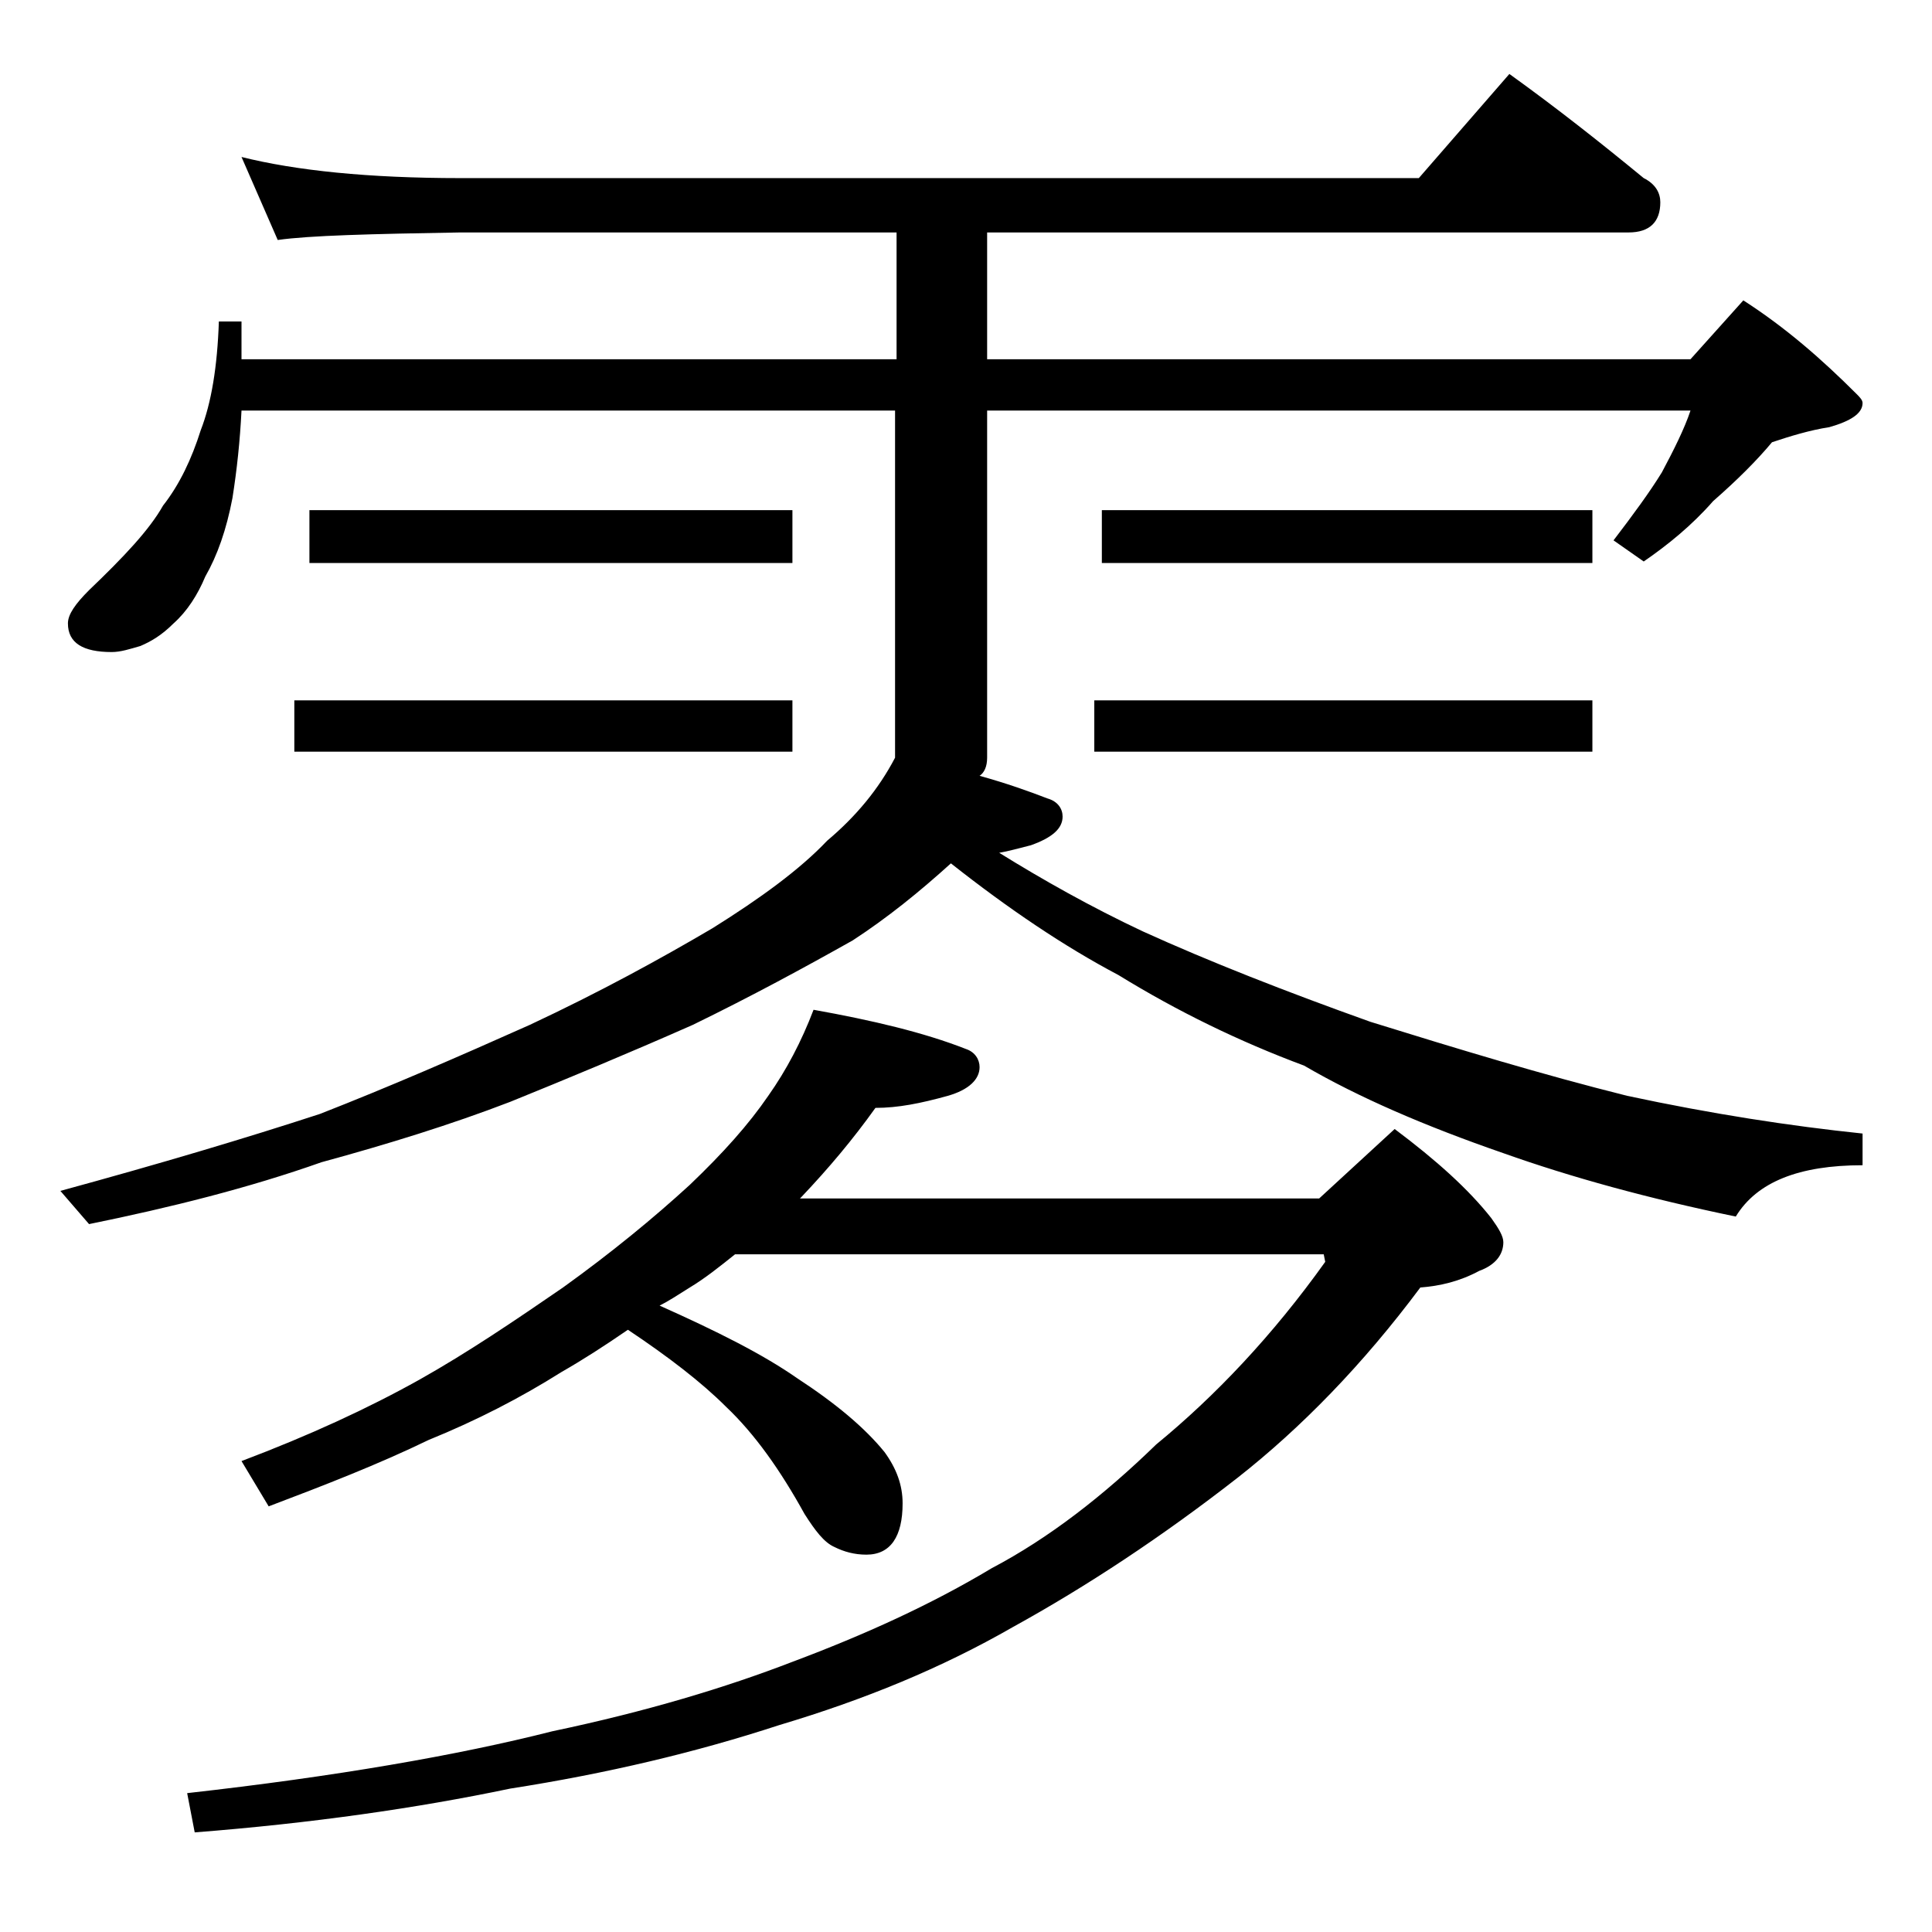
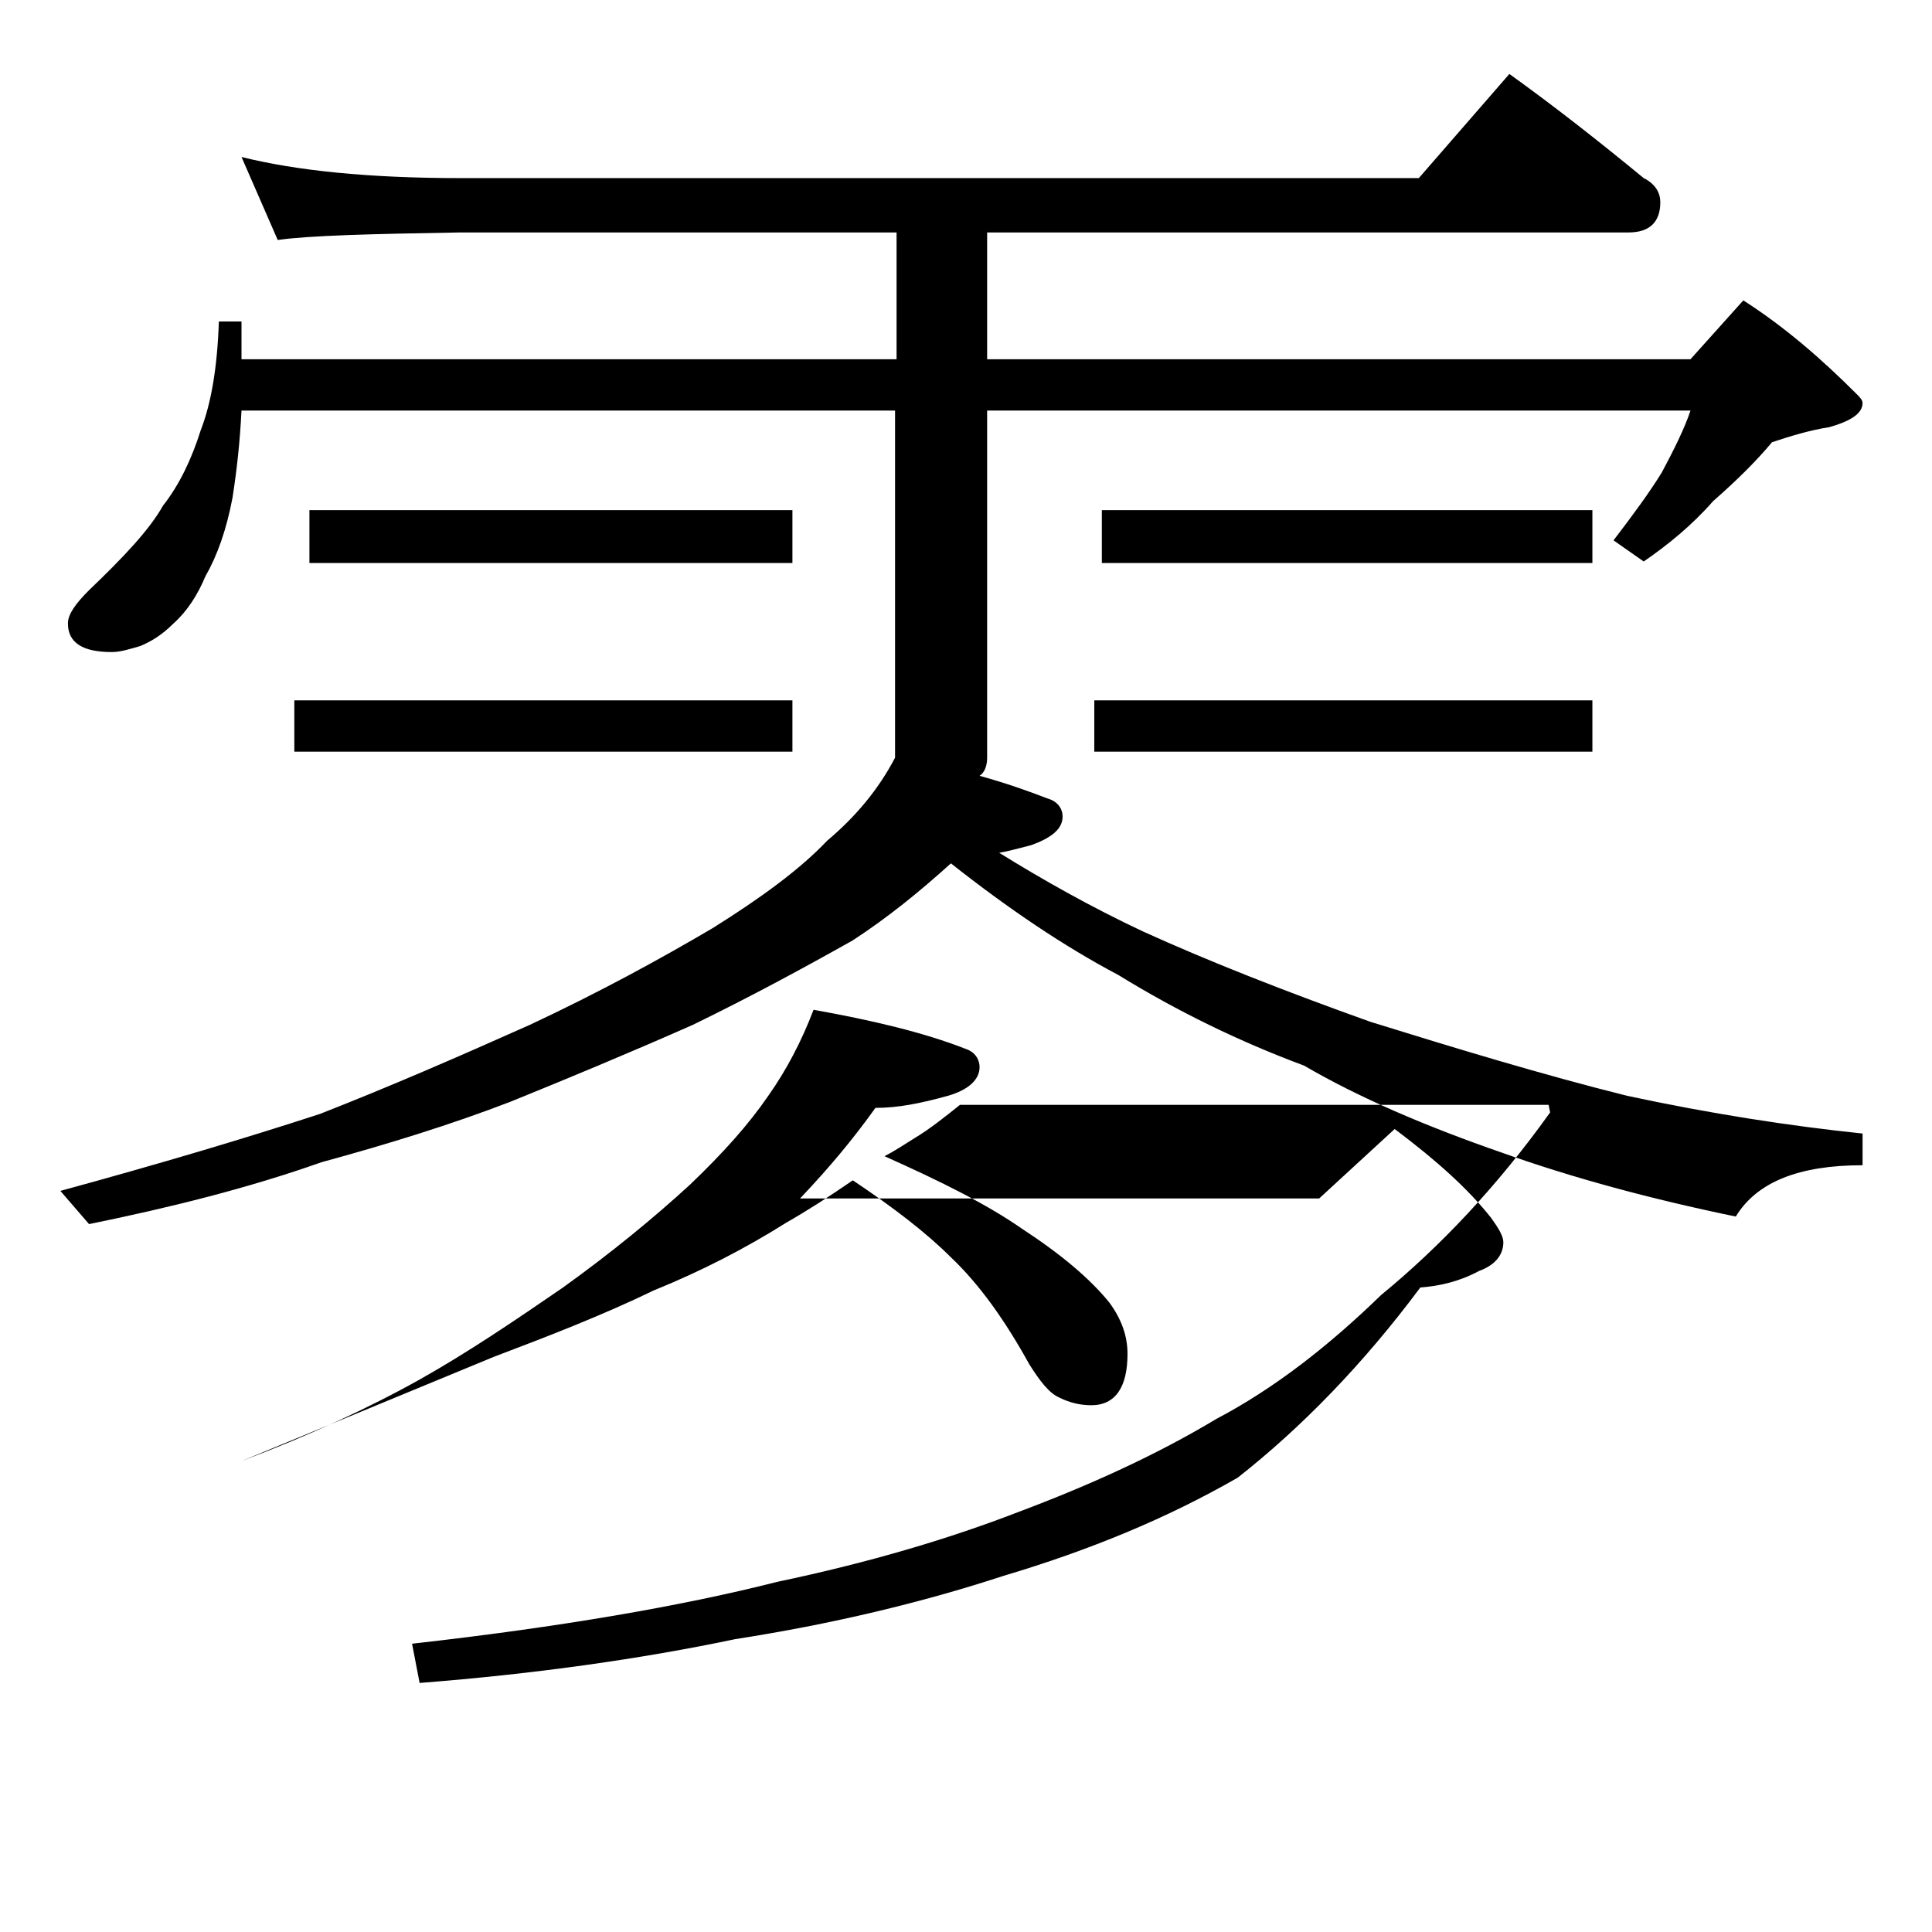
<svg xmlns="http://www.w3.org/2000/svg" version="1.1" id="Layer_1" x="0px" y="0px" viewBox="0 0 128 128" enable-background="new 0 0 128 128" xml:space="preserve">
-   <path d="M16,10.4c3.6,0.9,8.4,1.4,14.5,1.4H94l6-6.9c3.2,2.3,6.1,4.6,8.9,6.9c0.8,0.4,1.1,1,1.1,1.6c0,1.3-0.7,2-2.1,2H65.4v8.4H112  l3.5-3.9c2.8,1.8,5.2,3.9,7.5,6.2c0.2,0.2,0.4,0.4,0.4,0.6c0,0.7-0.8,1.2-2.2,1.6c-1.3,0.2-2.6,0.6-3.8,1c-1,1.2-2.3,2.5-3.9,3.9  c-1.4,1.6-3,2.9-4.6,4l-2-1.4c1.3-1.7,2.4-3.2,3.2-4.5c0.8-1.5,1.5-2.9,1.9-4.1H65.4v23c0,0.6-0.2,1-0.5,1.2c1.8,0.5,3.2,1,4.5,1.5  c0.7,0.2,1,0.7,1,1.2c0,0.8-0.7,1.4-2.1,1.9c-0.8,0.2-1.5,0.4-2.1,0.5c2.9,1.8,6.1,3.6,9.5,5.2c4.4,2,9.5,4,15.1,6  c5.8,1.8,11.4,3.5,17,4.9c5.6,1.2,10.8,2,15.6,2.5v2.1c-4.2,0-7,1.1-8.4,3.4c-5.8-1.2-10.9-2.6-15.4-4.2c-5.2-1.8-9.6-3.7-13.2-5.8  C82.1,69,78,67,74.1,64.6c-3.6-1.9-7.3-4.4-11.1-7.4c-2.1,1.9-4.2,3.6-6.5,5.1c-3.2,1.8-6.7,3.7-10.6,5.6c-4.3,1.9-8.4,3.6-12.1,5.1  c-3.9,1.5-8.1,2.8-12.5,4c-4.8,1.7-10,3-15.4,4.1L4,78.9c6.6-1.8,12.3-3.5,17.2-5.1c4.6-1.8,9.2-3.8,13.9-5.9  c4.7-2.2,8.7-4.4,12.1-6.4c3.2-2,5.8-3.9,7.6-5.8c1.9-1.6,3.4-3.4,4.5-5.5v-23H16c-0.1,2-0.3,3.9-0.6,5.8c-0.4,2.1-1,3.8-1.8,5.2  c-0.5,1.2-1.2,2.3-2.1,3.1c-0.8,0.8-1.5,1.2-2.2,1.5c-0.7,0.2-1.3,0.4-1.9,0.4c-1.9,0-2.9-0.6-2.9-1.9c0-0.6,0.5-1.3,1.4-2.2  c2.3-2.2,4-4,4.9-5.6c1.1-1.4,1.9-3.1,2.5-5c0.7-1.8,1.1-4.2,1.2-7.2H16v2.5h43.4v-8.4H30.5c-5.9,0.1-10,0.2-12.1,0.5L16,10.4z   M53.9,66.9c3.9,0.7,7.3,1.5,10.1,2.6c0.6,0.2,0.9,0.7,0.9,1.2c0,0.8-0.7,1.5-2.1,1.9c-1.8,0.5-3.3,0.8-4.8,0.8  c-1.5,2.1-3.1,4-4.9,5.9L53,79.4h34.4l5-4.6c2.8,2.1,4.9,4,6.4,5.9c0.5,0.7,0.8,1.2,0.8,1.6c0,0.8-0.5,1.5-1.6,1.9  c-1.3,0.7-2.6,1-3.9,1.1c-3.8,5.1-7.9,9.3-12.1,12.6c-5,3.9-10,7.2-14.9,9.9c-4.7,2.7-9.8,4.8-15.5,6.5c-5.5,1.8-11.4,3.2-17.8,4.2  c-6.2,1.3-13.2,2.3-20.9,2.9l-0.5-2.6c9.8-1.1,17.9-2.5,24.2-4.1c6.2-1.3,11.5-2.9,15.9-4.6c4.8-1.8,9.2-3.8,13.2-6.2  c3.8-2,7.4-4.8,10.9-8.2c3.9-3.2,7.7-7.2,11.2-12.1l-0.1-0.5h-39c-1,0.8-2,1.6-3,2.2c-0.8,0.5-1.4,0.9-2,1.2  c3.8,1.7,6.8,3.2,9.1,4.8c2.6,1.7,4.5,3.3,5.8,4.9c0.8,1.1,1.2,2.2,1.2,3.4c0,2.2-0.8,3.4-2.4,3.4c-0.8,0-1.5-0.2-2.1-0.5  c-0.7-0.3-1.3-1.1-2-2.2c-1.6-2.9-3.3-5.3-5.2-7.1c-1.6-1.6-3.8-3.3-6.5-5.1c-1.6,1.1-3,2-4.4,2.8c-2.7,1.7-5.6,3.2-8.8,4.5  c-3.3,1.6-6.9,3-10.6,4.4L16,96.8c4.5-1.7,8.4-3.5,11.8-5.4c3.2-1.8,6.3-3.9,9.5-6.1c3.2-2.3,6-4.6,8.4-6.8c2.2-2.1,3.9-4,5.2-5.9  C52.1,70.9,53.1,69,53.9,66.9z M19.5,46.4h33v3.4h-33V46.4z M20.5,33.8h32v3.5h-32V33.8z M72.5,46.4h33v3.4h-33V46.4z M73,33.8h32.5  v3.5H73V33.8z" />
+   <path d="M16,10.4c3.6,0.9,8.4,1.4,14.5,1.4H94l6-6.9c3.2,2.3,6.1,4.6,8.9,6.9c0.8,0.4,1.1,1,1.1,1.6c0,1.3-0.7,2-2.1,2H65.4v8.4H112  l3.5-3.9c2.8,1.8,5.2,3.9,7.5,6.2c0.2,0.2,0.4,0.4,0.4,0.6c0,0.7-0.8,1.2-2.2,1.6c-1.3,0.2-2.6,0.6-3.8,1c-1,1.2-2.3,2.5-3.9,3.9  c-1.4,1.6-3,2.9-4.6,4l-2-1.4c1.3-1.7,2.4-3.2,3.2-4.5c0.8-1.5,1.5-2.9,1.9-4.1H65.4v23c0,0.6-0.2,1-0.5,1.2c1.8,0.5,3.2,1,4.5,1.5  c0.7,0.2,1,0.7,1,1.2c0,0.8-0.7,1.4-2.1,1.9c-0.8,0.2-1.5,0.4-2.1,0.5c2.9,1.8,6.1,3.6,9.5,5.2c4.4,2,9.5,4,15.1,6  c5.8,1.8,11.4,3.5,17,4.9c5.6,1.2,10.8,2,15.6,2.5v2.1c-4.2,0-7,1.1-8.4,3.4c-5.8-1.2-10.9-2.6-15.4-4.2c-5.2-1.8-9.6-3.7-13.2-5.8  C82.1,69,78,67,74.1,64.6c-3.6-1.9-7.3-4.4-11.1-7.4c-2.1,1.9-4.2,3.6-6.5,5.1c-3.2,1.8-6.7,3.7-10.6,5.6c-4.3,1.9-8.4,3.6-12.1,5.1  c-3.9,1.5-8.1,2.8-12.5,4c-4.8,1.7-10,3-15.4,4.1L4,78.9c6.6-1.8,12.3-3.5,17.2-5.1c4.6-1.8,9.2-3.8,13.9-5.9  c4.7-2.2,8.7-4.4,12.1-6.4c3.2-2,5.8-3.9,7.6-5.8c1.9-1.6,3.4-3.4,4.5-5.5v-23H16c-0.1,2-0.3,3.9-0.6,5.8c-0.4,2.1-1,3.8-1.8,5.2  c-0.5,1.2-1.2,2.3-2.1,3.1c-0.8,0.8-1.5,1.2-2.2,1.5c-0.7,0.2-1.3,0.4-1.9,0.4c-1.9,0-2.9-0.6-2.9-1.9c0-0.6,0.5-1.3,1.4-2.2  c2.3-2.2,4-4,4.9-5.6c1.1-1.4,1.9-3.1,2.5-5c0.7-1.8,1.1-4.2,1.2-7.2H16v2.5h43.4v-8.4H30.5c-5.9,0.1-10,0.2-12.1,0.5L16,10.4z   M53.9,66.9c3.9,0.7,7.3,1.5,10.1,2.6c0.6,0.2,0.9,0.7,0.9,1.2c0,0.8-0.7,1.5-2.1,1.9c-1.8,0.5-3.3,0.8-4.8,0.8  c-1.5,2.1-3.1,4-4.9,5.9L53,79.4h34.4l5-4.6c2.8,2.1,4.9,4,6.4,5.9c0.5,0.7,0.8,1.2,0.8,1.6c0,0.8-0.5,1.5-1.6,1.9  c-1.3,0.7-2.6,1-3.9,1.1c-3.8,5.1-7.9,9.3-12.1,12.6c-4.7,2.7-9.8,4.8-15.5,6.5c-5.5,1.8-11.4,3.2-17.8,4.2  c-6.2,1.3-13.2,2.3-20.9,2.9l-0.5-2.6c9.8-1.1,17.9-2.5,24.2-4.1c6.2-1.3,11.5-2.9,15.9-4.6c4.8-1.8,9.2-3.8,13.2-6.2  c3.8-2,7.4-4.8,10.9-8.2c3.9-3.2,7.7-7.2,11.2-12.1l-0.1-0.5h-39c-1,0.8-2,1.6-3,2.2c-0.8,0.5-1.4,0.9-2,1.2  c3.8,1.7,6.8,3.2,9.1,4.8c2.6,1.7,4.5,3.3,5.8,4.9c0.8,1.1,1.2,2.2,1.2,3.4c0,2.2-0.8,3.4-2.4,3.4c-0.8,0-1.5-0.2-2.1-0.5  c-0.7-0.3-1.3-1.1-2-2.2c-1.6-2.9-3.3-5.3-5.2-7.1c-1.6-1.6-3.8-3.3-6.5-5.1c-1.6,1.1-3,2-4.4,2.8c-2.7,1.7-5.6,3.2-8.8,4.5  c-3.3,1.6-6.9,3-10.6,4.4L16,96.8c4.5-1.7,8.4-3.5,11.8-5.4c3.2-1.8,6.3-3.9,9.5-6.1c3.2-2.3,6-4.6,8.4-6.8c2.2-2.1,3.9-4,5.2-5.9  C52.1,70.9,53.1,69,53.9,66.9z M19.5,46.4h33v3.4h-33V46.4z M20.5,33.8h32v3.5h-32V33.8z M72.5,46.4h33v3.4h-33V46.4z M73,33.8h32.5  v3.5H73V33.8z" />
</svg>